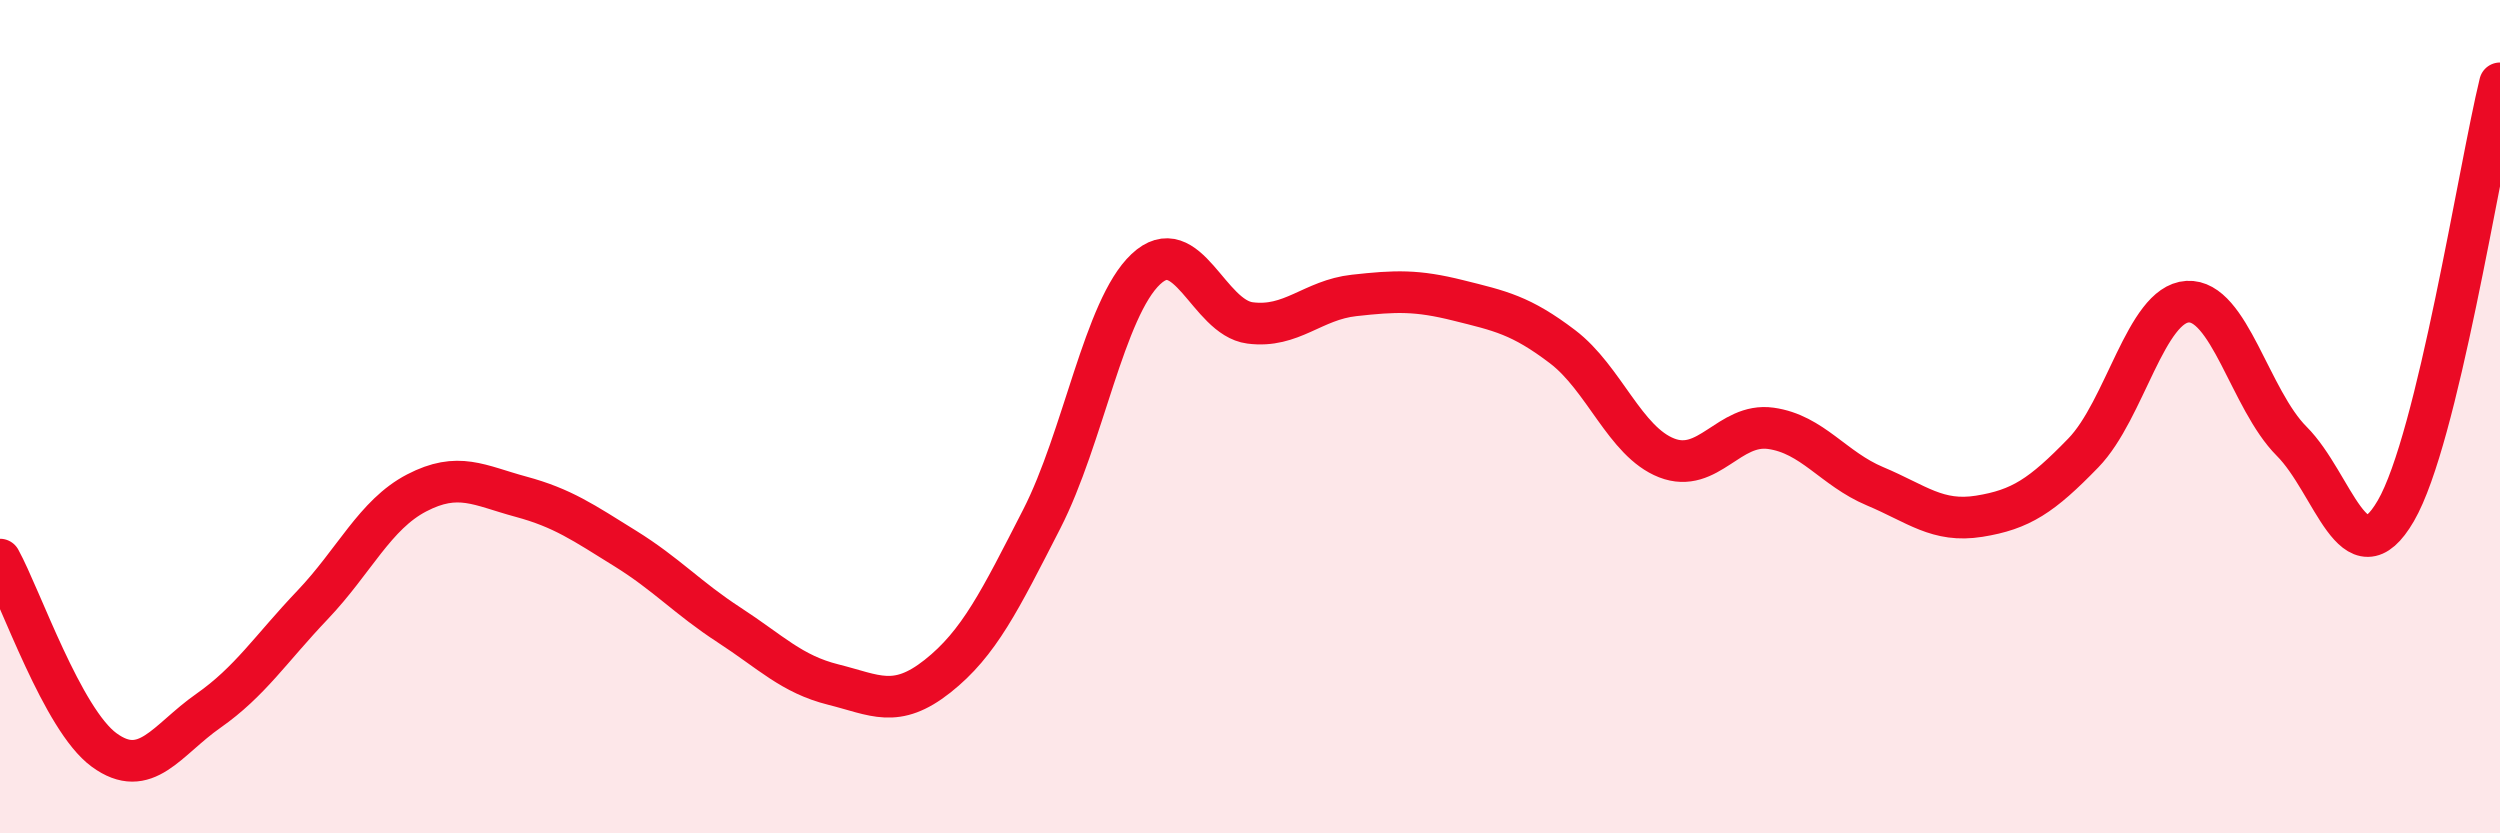
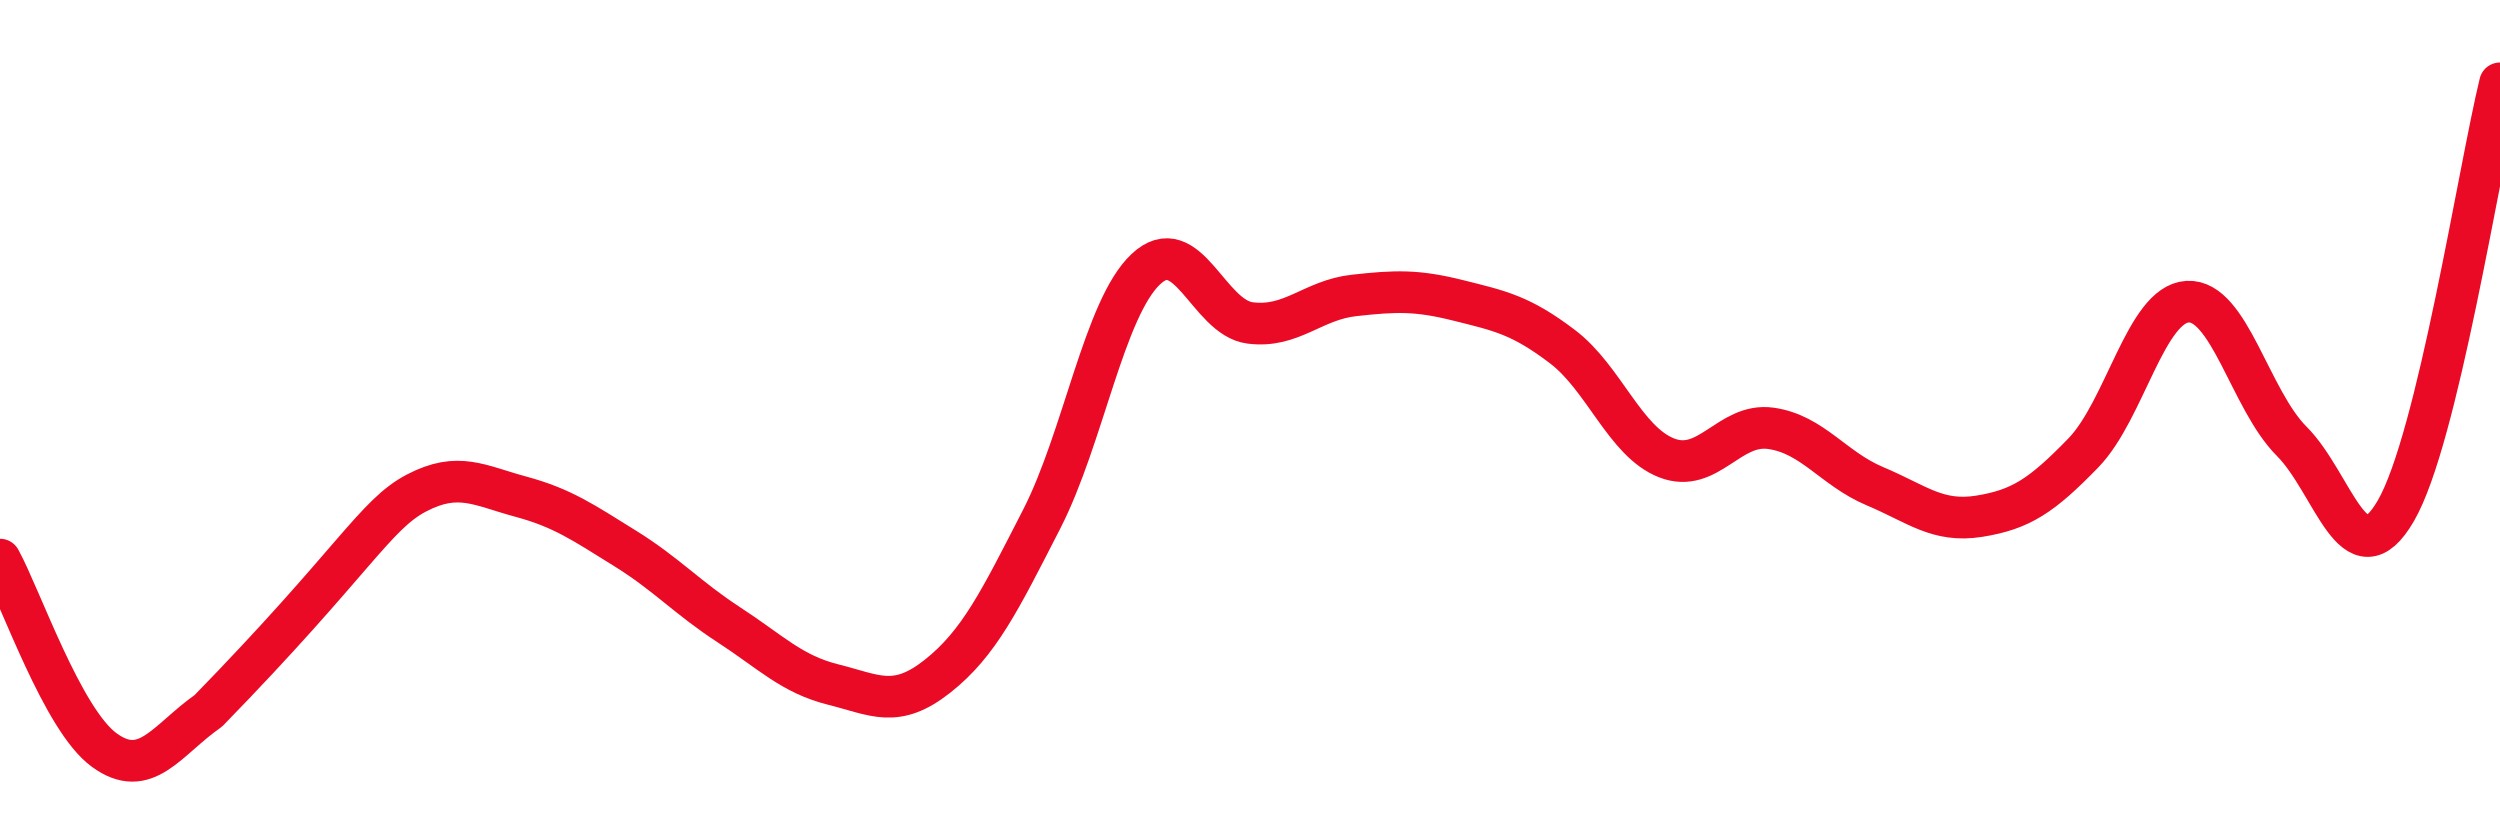
<svg xmlns="http://www.w3.org/2000/svg" width="60" height="20" viewBox="0 0 60 20">
-   <path d="M 0,13.43 C 0.5,14.34 1.5,17.27 2.5,18 C 3.5,18.73 4,17.76 5,17.06 C 6,16.36 6.5,15.57 7.5,14.52 C 8.5,13.47 9,12.35 10,11.83 C 11,11.31 11.5,11.65 12.5,11.92 C 13.5,12.19 14,12.54 15,13.16 C 16,13.78 16.5,14.35 17.5,15 C 18.5,15.65 19,16.18 20,16.43 C 21,16.68 21.5,17.02 22.5,16.23 C 23.5,15.44 24,14.41 25,12.46 C 26,10.51 26.5,7.4 27.5,6.46 C 28.5,5.52 29,7.62 30,7.75 C 31,7.88 31.5,7.2 32.5,7.09 C 33.5,6.98 34,6.96 35,7.21 C 36,7.46 36.5,7.56 37.5,8.32 C 38.5,9.08 39,10.6 40,10.99 C 41,11.38 41.5,10.14 42.5,10.28 C 43.5,10.42 44,11.25 45,11.67 C 46,12.09 46.5,12.55 47.5,12.39 C 48.5,12.23 49,11.9 50,10.87 C 51,9.84 51.5,7.3 52.5,7.24 C 53.5,7.18 54,9.59 55,10.59 C 56,11.59 56.5,13.98 57.5,12.26 C 58.5,10.54 59.5,4.05 60,2L60 20L0 20Z" fill="#EB0A25" opacity="0.1" stroke-linecap="round" stroke-linejoin="round" />
-   <path d="M 0,13.43 C 0.5,14.34 1.5,17.27 2.5,18 C 3.5,18.73 4,17.76 5,17.06 C 6,16.36 6.5,15.57 7.5,14.52 C 8.5,13.47 9,12.35 10,11.83 C 11,11.31 11.5,11.65 12.5,11.92 C 13.5,12.19 14,12.54 15,13.16 C 16,13.78 16.5,14.35 17.5,15 C 18.5,15.65 19,16.18 20,16.43 C 21,16.68 21.5,17.02 22.5,16.23 C 23.5,15.44 24,14.41 25,12.46 C 26,10.51 26.5,7.4 27.5,6.46 C 28.5,5.52 29,7.62 30,7.75 C 31,7.88 31.5,7.2 32.5,7.09 C 33.5,6.98 34,6.96 35,7.21 C 36,7.46 36.5,7.56 37.5,8.32 C 38.5,9.08 39,10.6 40,10.99 C 41,11.38 41.5,10.14 42.5,10.28 C 43.5,10.42 44,11.25 45,11.67 C 46,12.09 46.5,12.55 47.5,12.39 C 48.5,12.23 49,11.9 50,10.87 C 51,9.84 51.5,7.3 52.5,7.24 C 53.5,7.18 54,9.59 55,10.59 C 56,11.59 56.5,13.98 57.5,12.26 C 58.5,10.54 59.5,4.05 60,2" stroke="#EB0A25" stroke-width="1" fill="none" stroke-linecap="round" stroke-linejoin="round" />
+   <path d="M 0,13.43 C 0.5,14.34 1.5,17.27 2.5,18 C 3.5,18.73 4,17.76 5,17.06 C 8.5,13.47 9,12.35 10,11.83 C 11,11.31 11.5,11.65 12.5,11.92 C 13.5,12.19 14,12.54 15,13.16 C 16,13.78 16.5,14.35 17.5,15 C 18.5,15.65 19,16.18 20,16.43 C 21,16.68 21.5,17.02 22.5,16.23 C 23.5,15.44 24,14.41 25,12.46 C 26,10.51 26.5,7.4 27.5,6.46 C 28.5,5.52 29,7.62 30,7.75 C 31,7.88 31.5,7.2 32.5,7.09 C 33.5,6.98 34,6.96 35,7.21 C 36,7.46 36.5,7.56 37.5,8.32 C 38.5,9.08 39,10.6 40,10.99 C 41,11.38 41.5,10.14 42.5,10.28 C 43.5,10.42 44,11.25 45,11.67 C 46,12.09 46.5,12.55 47.5,12.39 C 48.5,12.23 49,11.9 50,10.87 C 51,9.84 51.5,7.3 52.5,7.24 C 53.5,7.18 54,9.59 55,10.59 C 56,11.59 56.5,13.98 57.5,12.26 C 58.5,10.54 59.5,4.05 60,2" stroke="#EB0A25" stroke-width="1" fill="none" stroke-linecap="round" stroke-linejoin="round" />
</svg>